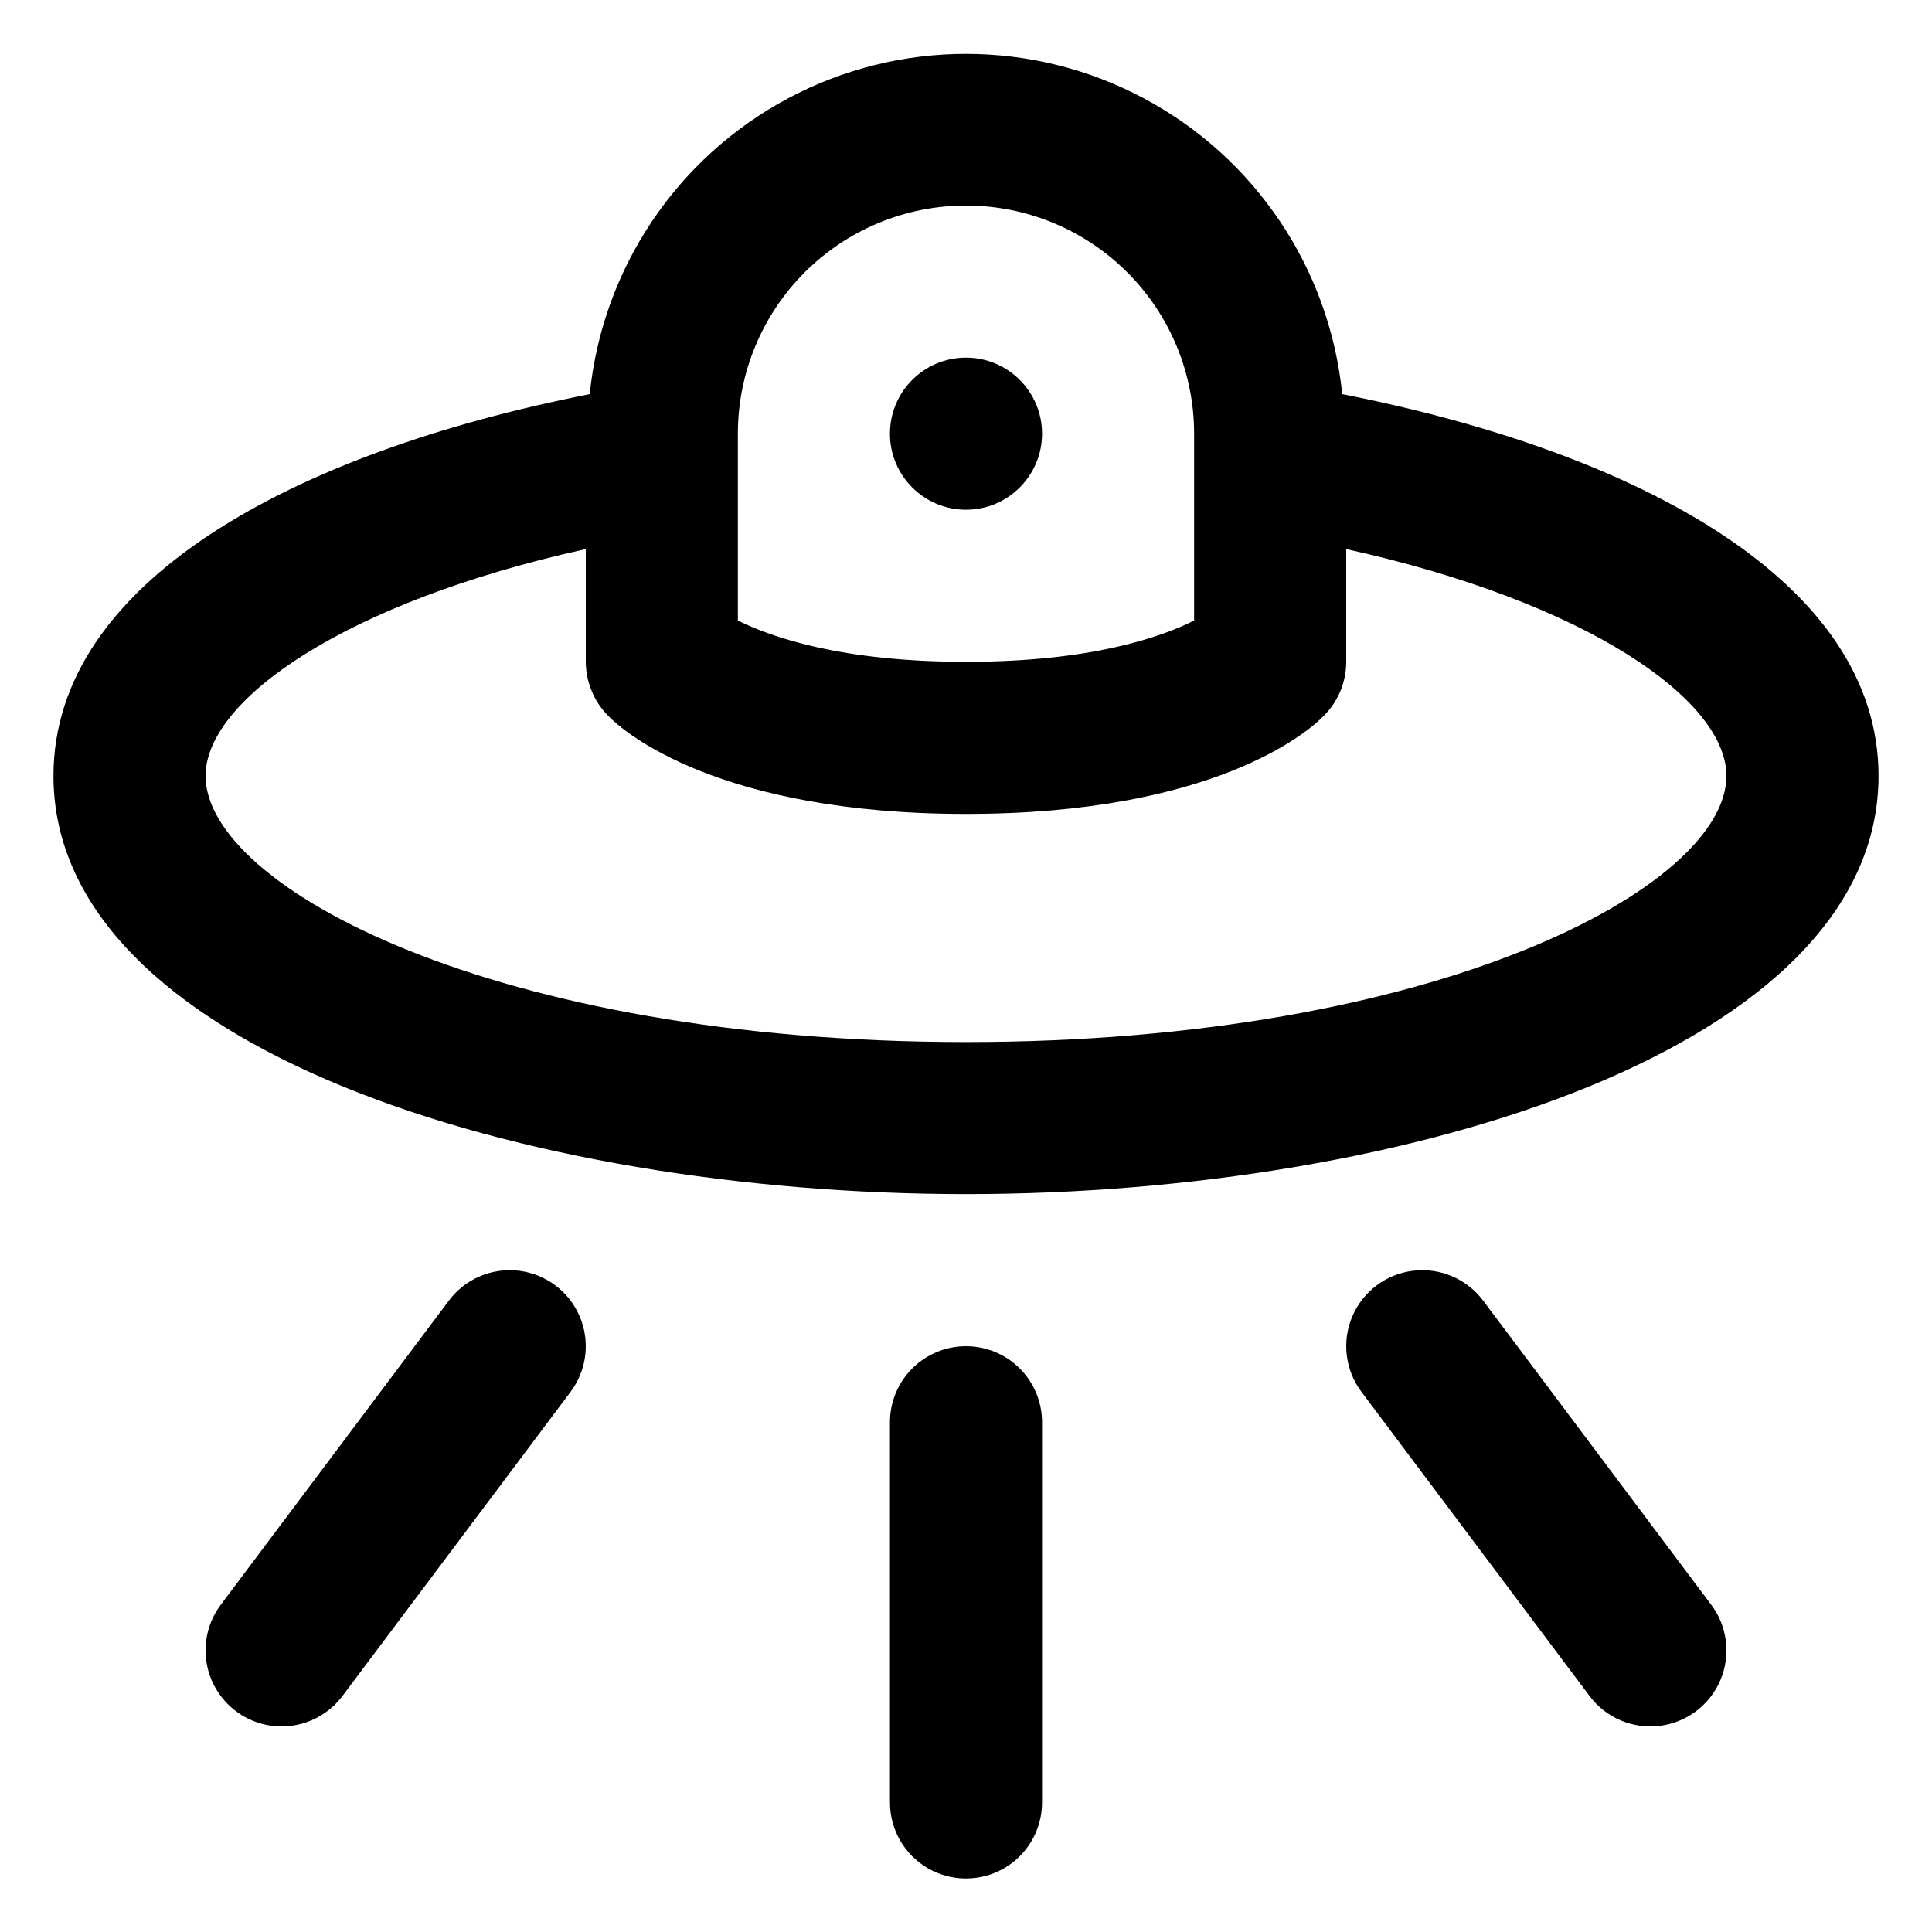
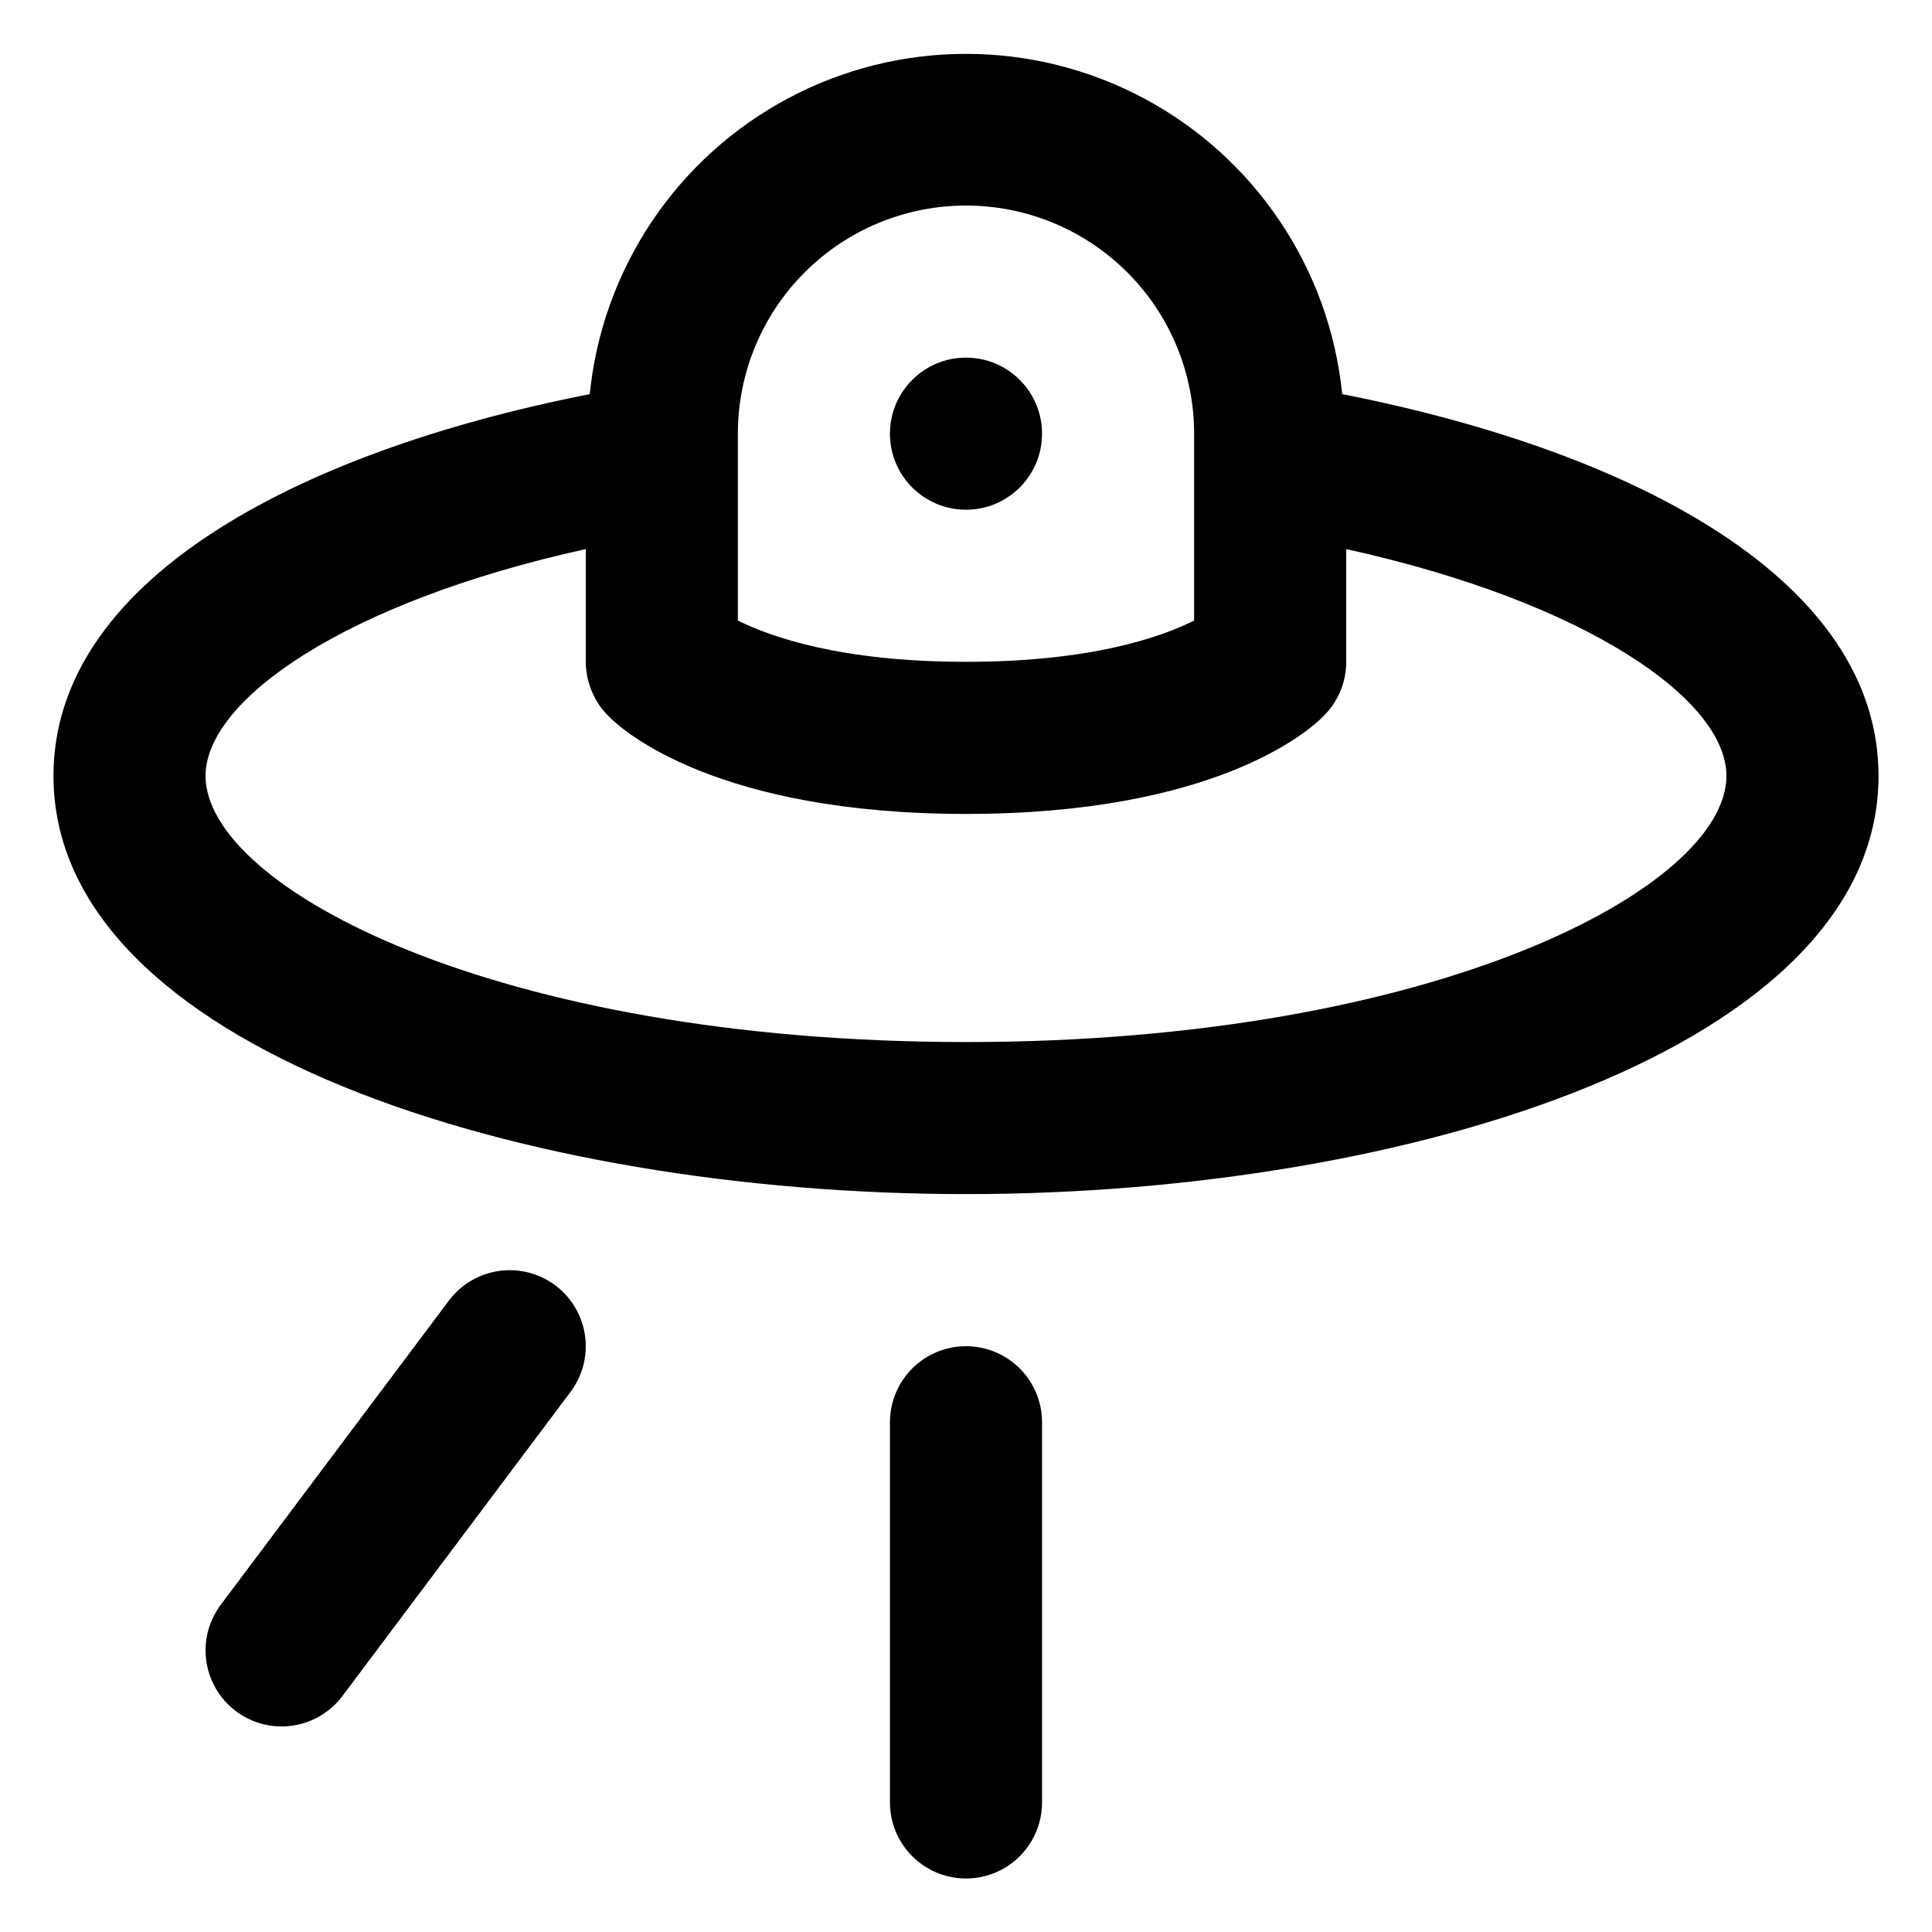
<svg xmlns="http://www.w3.org/2000/svg" fill="#000000" width="800px" height="800px" version="1.1" viewBox="144 144 512 512">
  <g>
    <path d="m499.7 248.45c-3.348-33.25-23.047-62.641-52.531-78.375-29.48-15.73-64.867-15.73-94.348 0-29.484 15.734-49.184 45.125-52.531 78.375-78.793 15.516-142.12 49.875-142.12 101.16 0 71.996 124.59 110.84 241.83 110.84s241.83-38.844 241.83-110.84c0-51.289-63.328-85.648-142.12-101.16zm-99.703-49.977c16.031 0 31.41 6.367 42.75 17.707 11.336 11.336 17.707 26.715 17.707 42.75v49.523c-8.77 4.383-27.258 10.934-60.457 10.934s-51.691-6.602-60.457-10.934v-49.523c0-16.035 6.367-31.414 17.707-42.75 11.336-11.34 26.715-17.707 42.75-17.707zm0 221.68c-124.84 0-201.52-41.059-201.52-70.535 0-20.152 36.98-46.047 100.76-60.105v29.879c0.016 2.644 0.547 5.262 1.559 7.707 0.992 2.449 2.469 4.676 4.336 6.551 4.18 4.383 29.371 26.047 94.867 26.047s90.688-21.664 94.867-26.047c3.777-3.785 5.898-8.914 5.894-14.258v-29.879c63.781 14.059 100.76 39.953 100.76 60.105 0 29.473-76.68 70.535-201.52 70.535z" />
    <path d="m420.15 258.93c0 11.129-9.023 20.152-20.152 20.152-11.133 0-20.152-9.023-20.152-20.152 0-11.133 9.02-20.152 20.152-20.152 11.129 0 20.152 9.02 20.152 20.152" />
-     <path d="m537.04 488.67c-4.32-5.758-11.387-8.777-18.531-7.914-7.148 0.859-13.297 5.469-16.125 12.09s-1.906 14.25 2.41 20.008l60.457 80.609c4.32 5.762 11.387 8.777 18.535 7.918 7.148-0.863 13.293-5.473 16.121-12.094s1.91-14.246-2.41-20.008z" />
    <path d="m262.96 488.67-60.457 80.609c-4.32 5.762-5.238 13.387-2.41 20.008s8.977 11.23 16.121 12.094c7.148 0.859 14.215-2.156 18.535-7.918l60.457-80.609c4.32-5.758 5.238-13.387 2.41-20.008-2.828-6.621-8.973-11.23-16.121-12.09-7.148-0.863-14.215 2.156-18.535 7.914z" />
    <path d="m400 500.76c-5.348 0-10.473 2.121-14.25 5.902-3.781 3.777-5.902 8.902-5.902 14.25v100.76c0 7.199 3.84 13.852 10.074 17.453 6.234 3.598 13.918 3.598 20.152 0 6.234-3.602 10.078-10.254 10.078-17.453v-100.76c0-5.348-2.125-10.473-5.902-14.25-3.781-3.781-8.906-5.902-14.25-5.902z" />
  </g>
</svg>